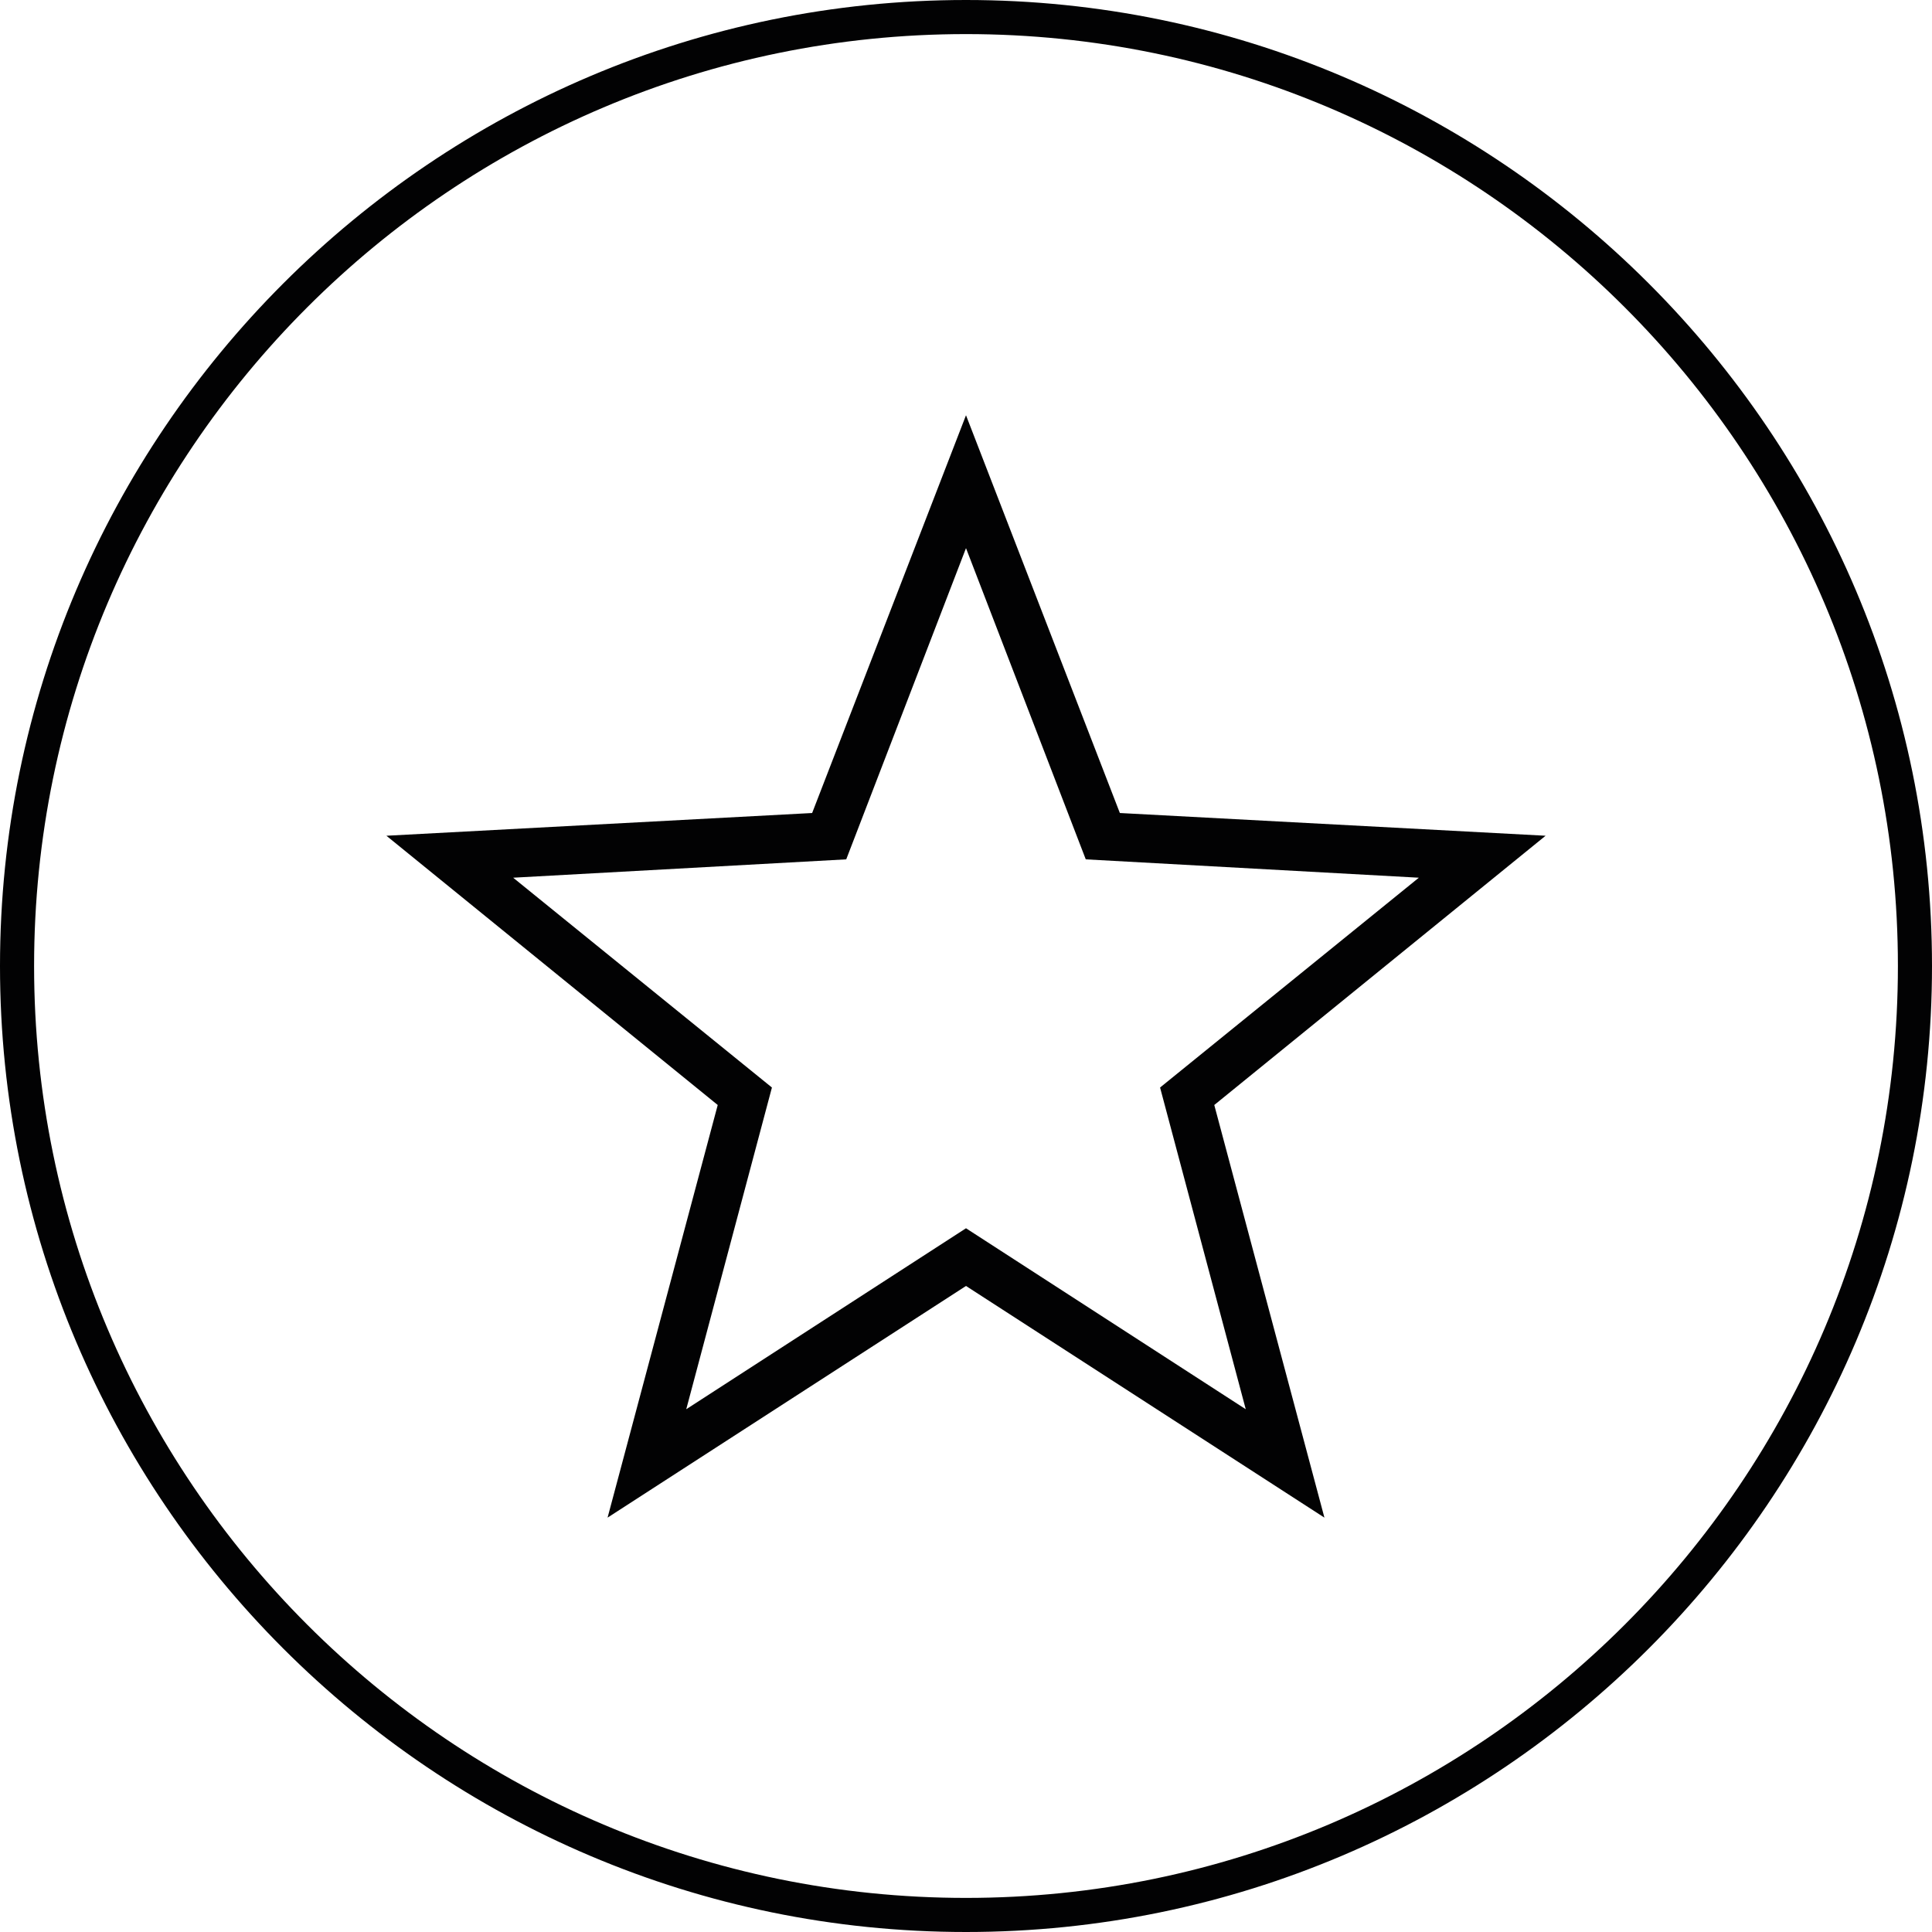
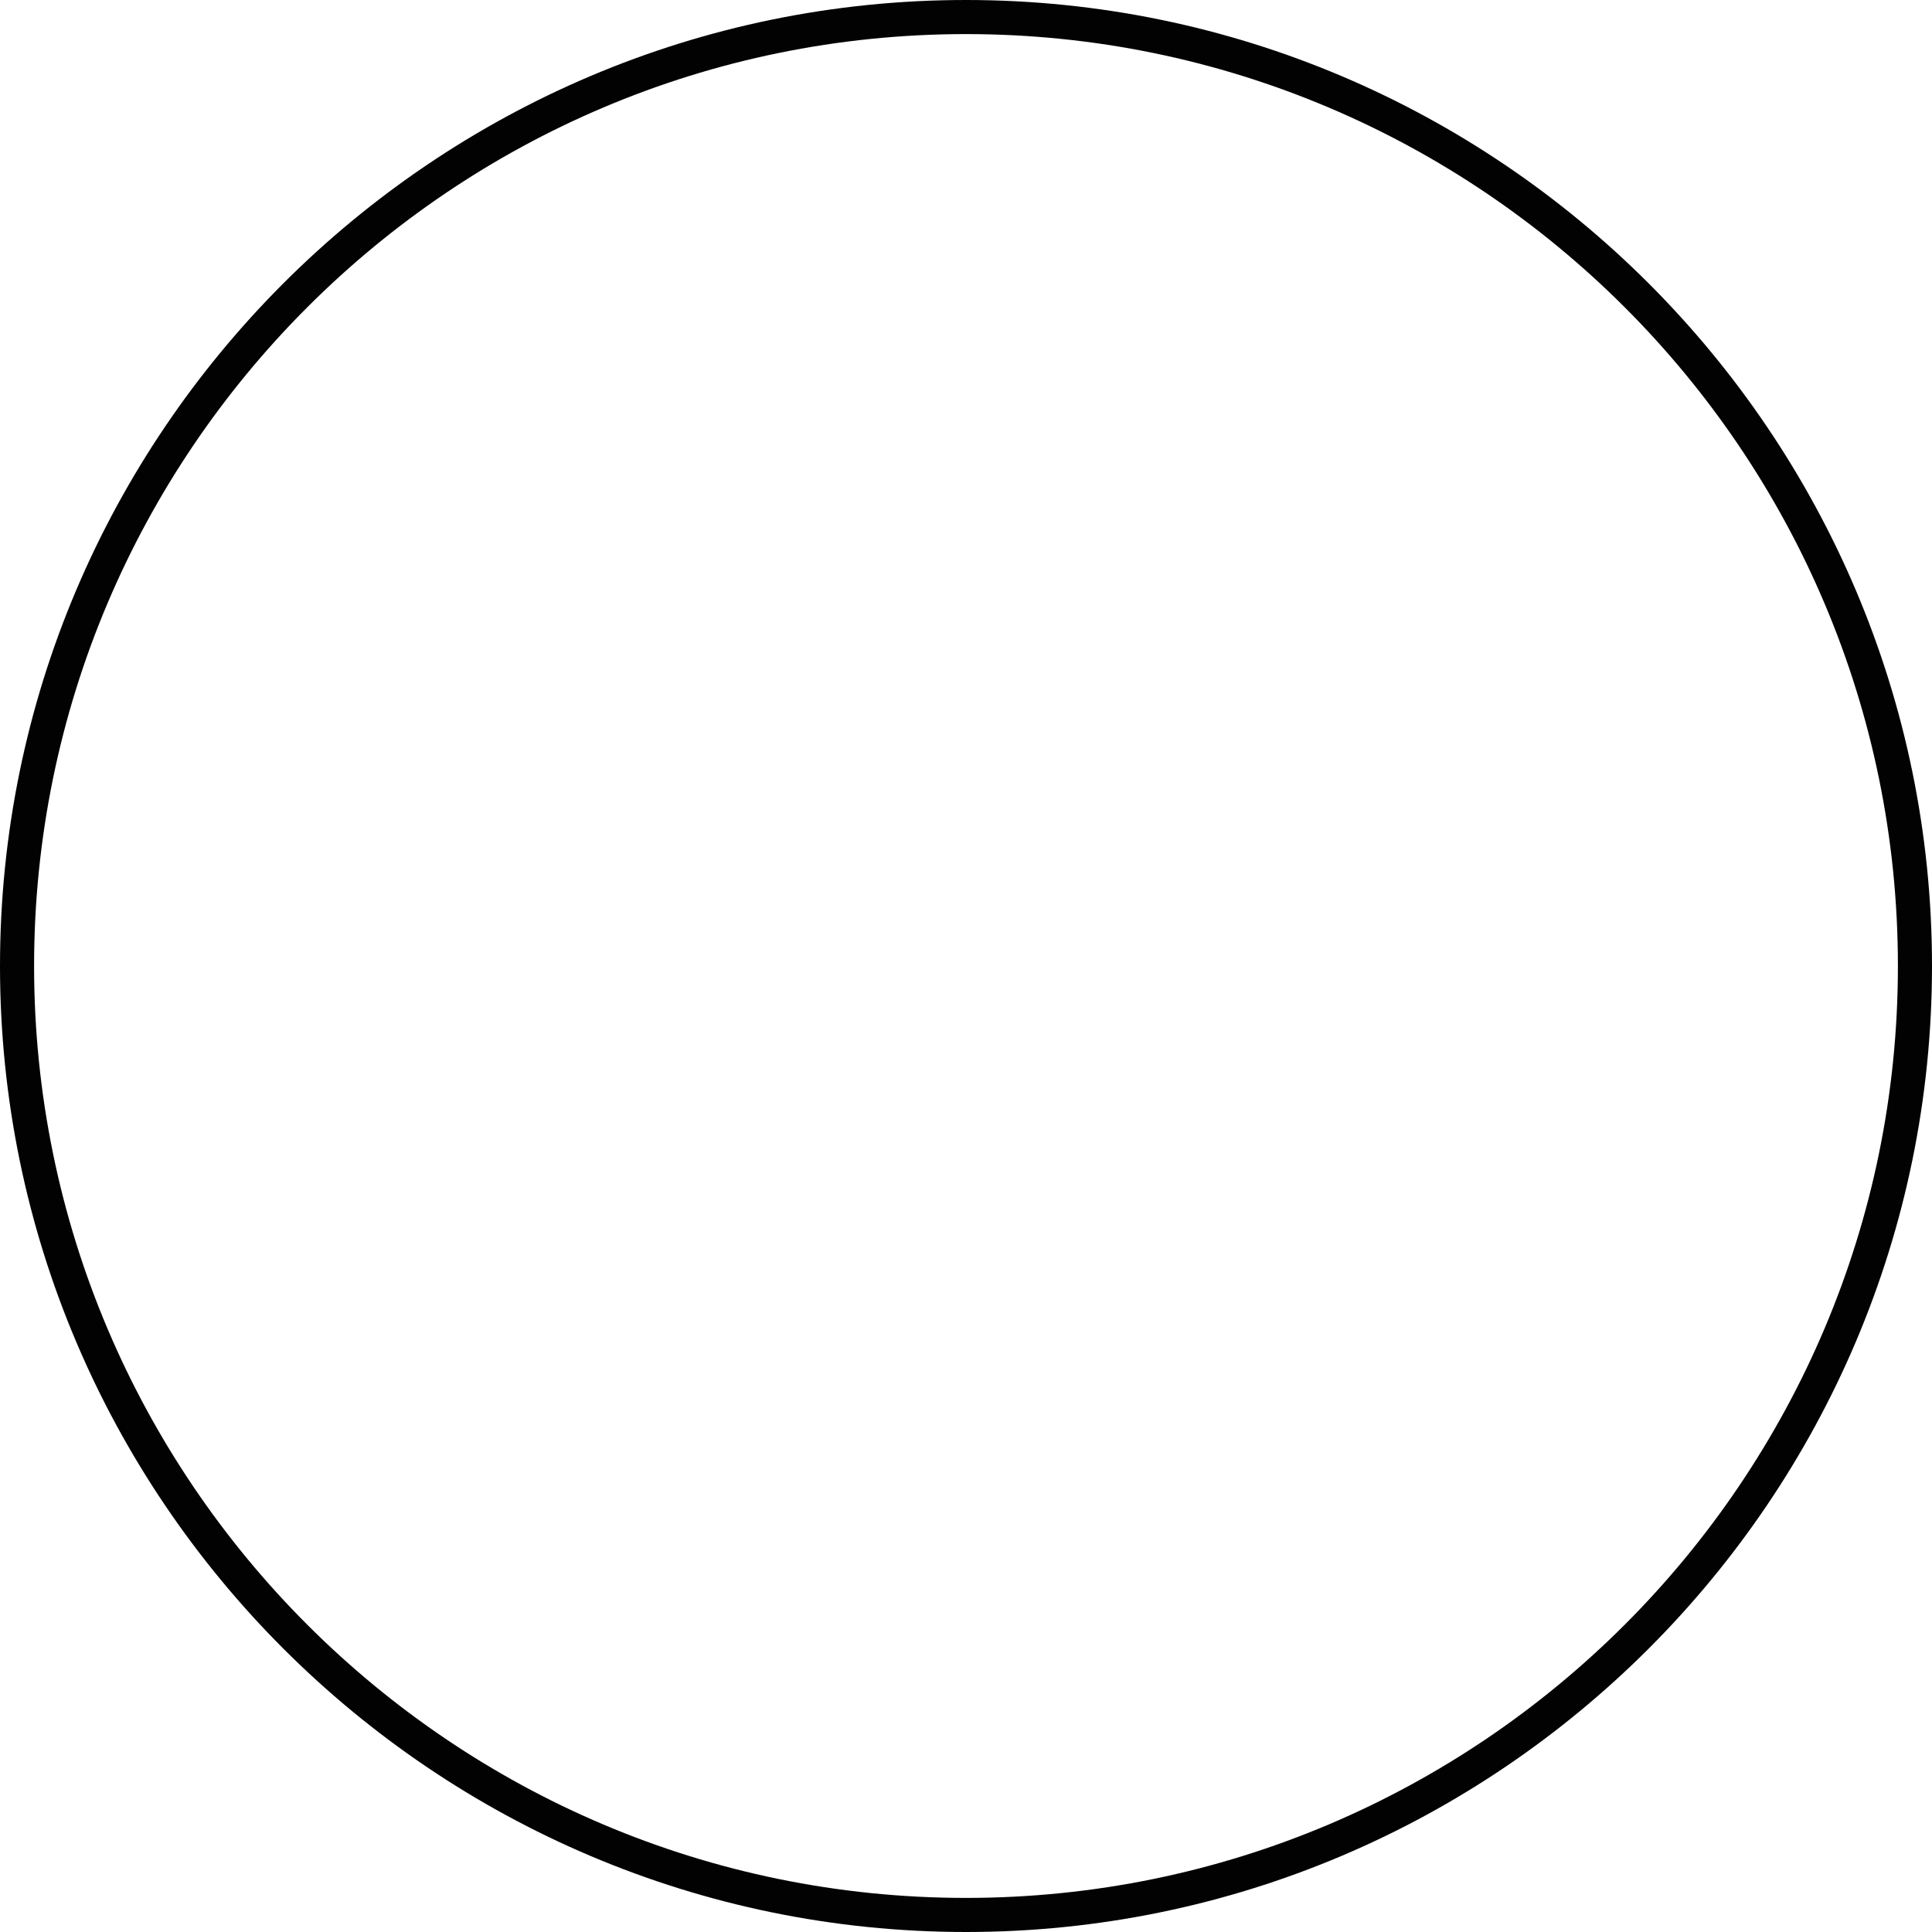
<svg xmlns="http://www.w3.org/2000/svg" version="1.1" x="0px" y="0px" viewBox="0 0 221 221" style="enable-background:new 0 0 221 221;" xml:space="preserve">
  <style type="text/css">
	.st0{fill:#020203;}
	.st1{display:none;}
	.st2{display:inline;}
</style>
  <g id="Calque_1">
    <g>
      <path class="st0" d="M110.5,221C49.6,221,0,171.4,0,110.5C0,49.6,49.6,0,110.5,0C171.4,0,221,49.6,221,110.5    C221,171.4,171.4,221,110.5,221z M110.5,3.9C51.7,3.9,3.9,51.7,3.9,110.5s47.8,106.6,106.6,106.6s106.6-47.8,106.6-106.6    S169.3,3.9,110.5,3.9z" />
    </g>
  </g>
  <g id="Calque_3" class="st1">
    <g class="st2">
      <g>
-         <path d="M160.2,146.8H60.8c-0.9,0-1.6-0.7-1.6-1.6V75.7c0-0.9,0.7-1.6,1.6-1.6h99.4c0.9,0,1.6,0.7,1.6,1.6v69.5     C161.8,146.1,161.1,146.8,160.2,146.8z M62.4,143.7h96.2V77.3H62.4V143.7z" />
-       </g>
+         </g>
      <g>
-         <path d="M110.5,122.4c-0.4,0-0.8-0.1-1.1-0.4l-49.7-45c-0.6-0.6-0.7-1.6-0.1-2.2c0.6-0.6,1.6-0.7,2.2-0.1l48.6,44.1l48.6-44.1     c0.6-0.6,1.6-0.5,2.2,0.1c0.6,0.6,0.5,1.6-0.1,2.2l-49.7,45C111.3,122.2,110.9,122.4,110.5,122.4z" />
-       </g>
+         </g>
      <g>
-         <path d="M160.2,146.8c-0.4,0-0.8-0.1-1.1-0.4l-38.5-34.5c-0.7-0.6-0.7-1.6-0.1-2.2c0.6-0.7,1.6-0.7,2.2-0.1l38.5,34.5     c0.7,0.6,0.7,1.6,0.1,2.2C161,146.7,160.6,146.8,160.2,146.8z" />
-       </g>
+         </g>
      <g>
-         <path d="M60.8,146.8c-0.4,0-0.9-0.2-1.2-0.5c-0.6-0.7-0.5-1.7,0.2-2.2l39-34.1c0.7-0.6,1.7-0.5,2.2,0.2c0.6,0.7,0.5,1.7-0.2,2.2     l-39,34.1C61.6,146.7,61.2,146.8,60.8,146.8z" />
-       </g>
+         </g>
    </g>
  </g>
  <g id="Calque_2" class="st1">
    <g class="st2">
      <path d="M161.5,76.9H140c1.3-1.8,2.1-4,2.1-6.5c0-6.7-5.6-10.8-10.8-10.8c-2.8,0-5.6,1.3-7.6,3.3L110.5,76L97.3,62.8    c-2-2.2-4.8-3.3-7.6-3.3c-5.2,0-10.8,4.1-10.8,10.8c0,2.5,0.8,4.7,2.1,6.5H59.5v25.8h8.7v58.8h84.6v-58.8h8.7L161.5,76.9    L161.5,76.9z M126.8,65.8c1.5-1.5,3.5-2,4.5-2c3.3,0,6.5,2.4,6.5,6.5c0,3.7-2.8,6.5-6.5,6.5h-15.6L126.8,65.8z M83.2,70.4    c0-4.1,3.3-6.5,6.5-6.5c1.1,0,2.8,0.4,4.5,2l11.1,11.1H89.7C86,76.9,83.2,74.1,83.2,70.4L83.2,70.4z M63.9,98.4V81.2h44.5v17.1    H63.9z M72.6,102.7h35.8v54.4H72.6V102.7z M148.5,157.2h-35.8v-54.5h35.8V157.2z M157.2,98.4h-44.5V81.2h44.5V98.4z M157.2,98.4" />
    </g>
  </g>
  <g id="Calque_4">
    <g>
-       <path class="st0" d="M151.5,173.6l-41-26.5l-41,26.5l12.6-47.2L44.2,95.6L92.9,93l17.6-45.5L128.1,93l48.7,2.6l-37.9,30.8    L151.5,173.6z M110.5,140.5l32,20.7l-9.8-36.8l29.6-24l-38.1-2.1l-13.7-35.6L96.8,98.3l-38.1,2.1l29.6,24l-9.8,36.8L110.5,140.5z" />
-     </g>
+       </g>
  </g>
</svg>